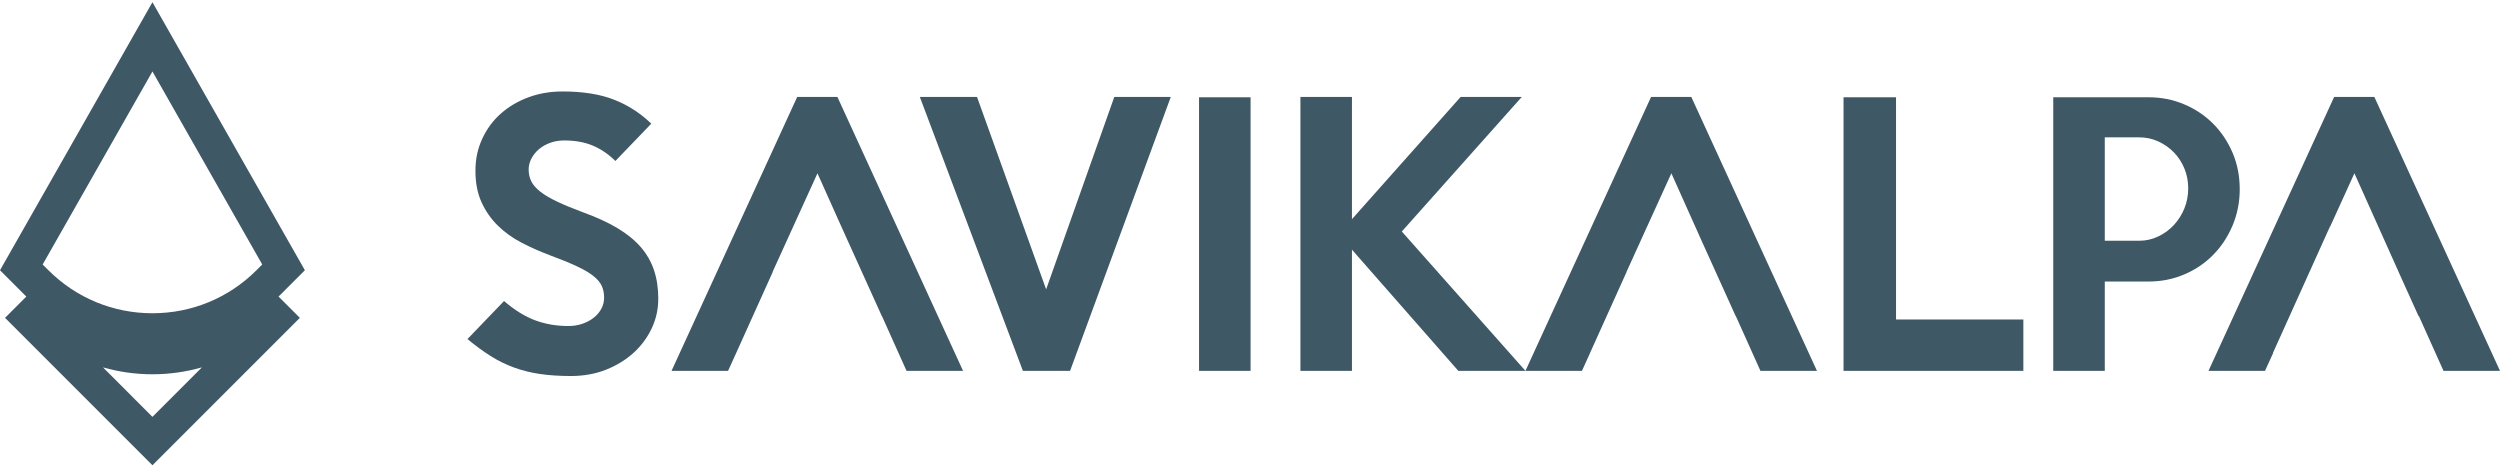
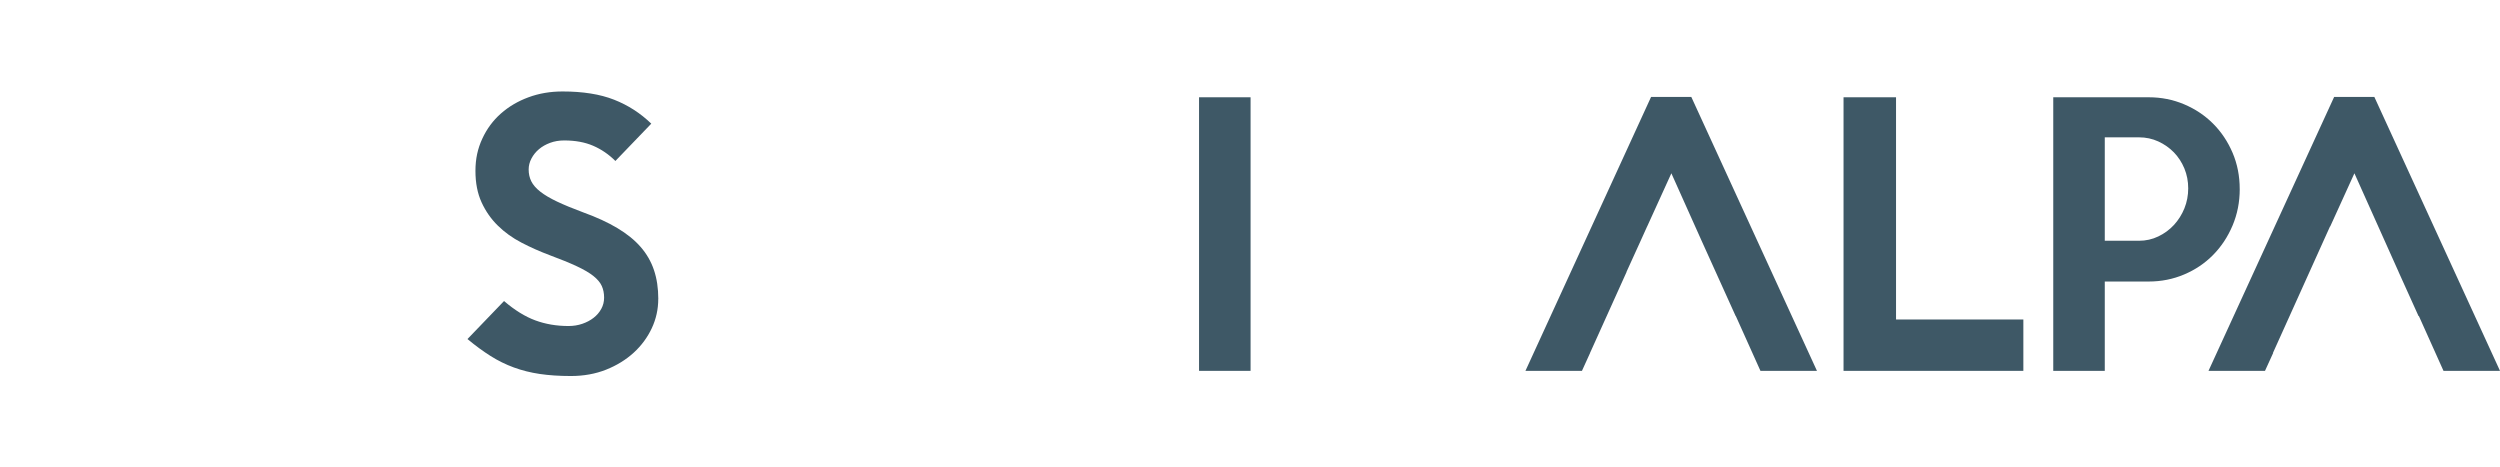
<svg xmlns="http://www.w3.org/2000/svg" width="123" height="23" viewBox="0 0 123 23" fill="none">
-   <path fill-rule="evenodd" clip-rule="evenodd" d="M7.5 22.891L7.5 22.891H7.499L7.5 22.891ZM7.5 22.891L14.752 15.638L13.704 14.59C13.742 14.554 13.78 14.517 13.817 14.48L15 13.296L7.5 0.109L0 13.296L1.183 14.48C1.22 14.517 1.258 14.554 1.296 14.59L0.248 15.638L7.5 22.891ZM7.5 20.509L5.066 18.074H5.066C6.655 18.528 8.346 18.528 9.934 18.074L7.5 20.509ZM2.375 13.289L2.099 13.013L7.5 3.516L12.902 13.013L12.626 13.289C11.257 14.658 9.437 15.412 7.501 15.412C5.564 15.412 3.744 14.658 2.375 13.289Z" fill="#3E5866" />
  <path d="M32.386 14.709C32.386 15.214 32.28 15.695 32.067 16.15C31.854 16.604 31.557 17.006 31.176 17.354C30.794 17.702 30.342 17.98 29.819 18.188C29.296 18.396 28.718 18.5 28.086 18.5C27.518 18.5 27.009 18.466 26.557 18.399C26.104 18.332 25.679 18.225 25.281 18.079C24.882 17.933 24.501 17.745 24.136 17.515C23.771 17.285 23.392 17.007 23 16.681L24.799 14.811C25.322 15.26 25.835 15.577 26.336 15.762C26.837 15.948 27.382 16.04 27.971 16.04C28.211 16.04 28.437 16.004 28.65 15.931C28.863 15.858 29.048 15.76 29.206 15.636C29.364 15.513 29.49 15.367 29.582 15.198C29.675 15.03 29.722 14.844 29.722 14.642C29.722 14.429 29.684 14.238 29.607 14.069C29.531 13.901 29.394 13.738 29.198 13.581C29.002 13.424 28.73 13.264 28.381 13.101C28.032 12.938 27.585 12.755 27.04 12.553C26.56 12.373 26.099 12.168 25.658 11.938C25.216 11.708 24.829 11.43 24.497 11.104C24.163 10.778 23.896 10.396 23.695 9.959C23.493 9.52 23.392 9.004 23.392 8.409C23.392 7.813 23.504 7.308 23.728 6.825C23.951 6.342 24.256 5.929 24.643 5.587C25.03 5.245 25.482 4.978 26 4.787C26.518 4.595 27.077 4.5 27.677 4.5C28.68 4.5 29.525 4.635 30.212 4.905C30.899 5.174 31.509 5.567 32.043 6.084L30.277 7.92C29.951 7.594 29.585 7.345 29.182 7.171C28.778 6.997 28.304 6.91 27.759 6.91C27.508 6.91 27.277 6.949 27.064 7.028C26.851 7.107 26.669 7.211 26.517 7.34C26.364 7.469 26.241 7.621 26.149 7.795C26.056 7.969 26.01 8.151 26.01 8.342C26.01 8.556 26.054 8.749 26.141 8.923C26.227 9.097 26.375 9.266 26.582 9.429C26.789 9.592 27.064 9.755 27.408 9.918C27.751 10.08 28.179 10.258 28.692 10.448C29.346 10.684 29.907 10.942 30.376 11.223C30.845 11.504 31.226 11.812 31.52 12.15C31.814 12.487 32.033 12.866 32.175 13.287C32.317 13.708 32.388 14.182 32.388 14.71L32.386 14.709Z" fill="#3E5866" />
-   <path d="M57.603 4.769L52.648 18.246H50.326L45.256 4.769H48.069L51.47 14.237L54.823 4.769H57.603Z" fill="#3E5866" />
  <path d="M61.528 18.246H58.993V4.786H61.528V18.246Z" fill="#3E5866" />
-   <path d="M75.052 18.246H71.749L66.516 12.283V18.246H63.981V4.769H66.516V10.783L71.863 4.769H74.872L68.969 11.39L75.052 18.246Z" fill="#3E5866" />
  <path d="M99.549 18.246H90.702V4.786H93.285V15.719H99.549V18.246Z" fill="#3E5866" />
  <path d="M110.195 9.301C110.195 9.941 110.077 10.539 109.842 11.096C109.607 11.652 109.288 12.134 108.883 12.545C108.479 12.955 108.003 13.275 107.457 13.505C106.911 13.736 106.331 13.851 105.719 13.851H103.555V18.248H101.02V4.786H105.722C106.333 4.786 106.912 4.901 107.458 5.131C108.004 5.362 108.479 5.679 108.883 6.083C109.287 6.487 109.606 6.965 109.842 7.515C110.077 8.065 110.194 8.66 110.194 9.3L110.195 9.301ZM107.66 9.267C107.66 8.919 107.597 8.593 107.472 8.29C107.346 7.988 107.174 7.723 106.957 7.498C106.738 7.274 106.483 7.094 106.188 6.959C105.894 6.824 105.577 6.757 105.239 6.757H103.555V11.845H105.239C105.577 11.845 105.894 11.775 106.188 11.633C106.482 11.493 106.738 11.305 106.957 11.069C107.174 10.834 107.346 10.561 107.472 10.253C107.597 9.944 107.66 9.616 107.66 9.267Z" fill="#3E5866" />
-   <path d="M41.2 4.769H39.222L33.04 18.246H35.821L36.22 17.368L38.02 13.378H38.011L40.219 8.526L41.392 11.143L43.386 15.551H43.392L44.207 17.367L44.208 17.369L44.602 18.246H47.382L41.2 4.769Z" fill="#3E5866" />
  <path d="M83.212 4.769H81.233L75.052 18.246H77.832L78.231 17.369H78.228L80.029 13.378H80.023L80.723 11.84L81.038 11.143H81.04L82.231 8.526L83.706 11.817L85.395 15.551H85.403L86.614 18.246H89.394L83.212 4.769Z" fill="#3E5866" />
  <path d="M116.818 4.769H114.84L108.658 18.246H111.438L111.838 17.369H111.827L114.636 11.143H114.646L115.837 8.526L118.012 13.378H118.01L118.992 15.551H119.01L120.22 18.246H123L116.818 4.769Z" fill="#3E5866" />
</svg>